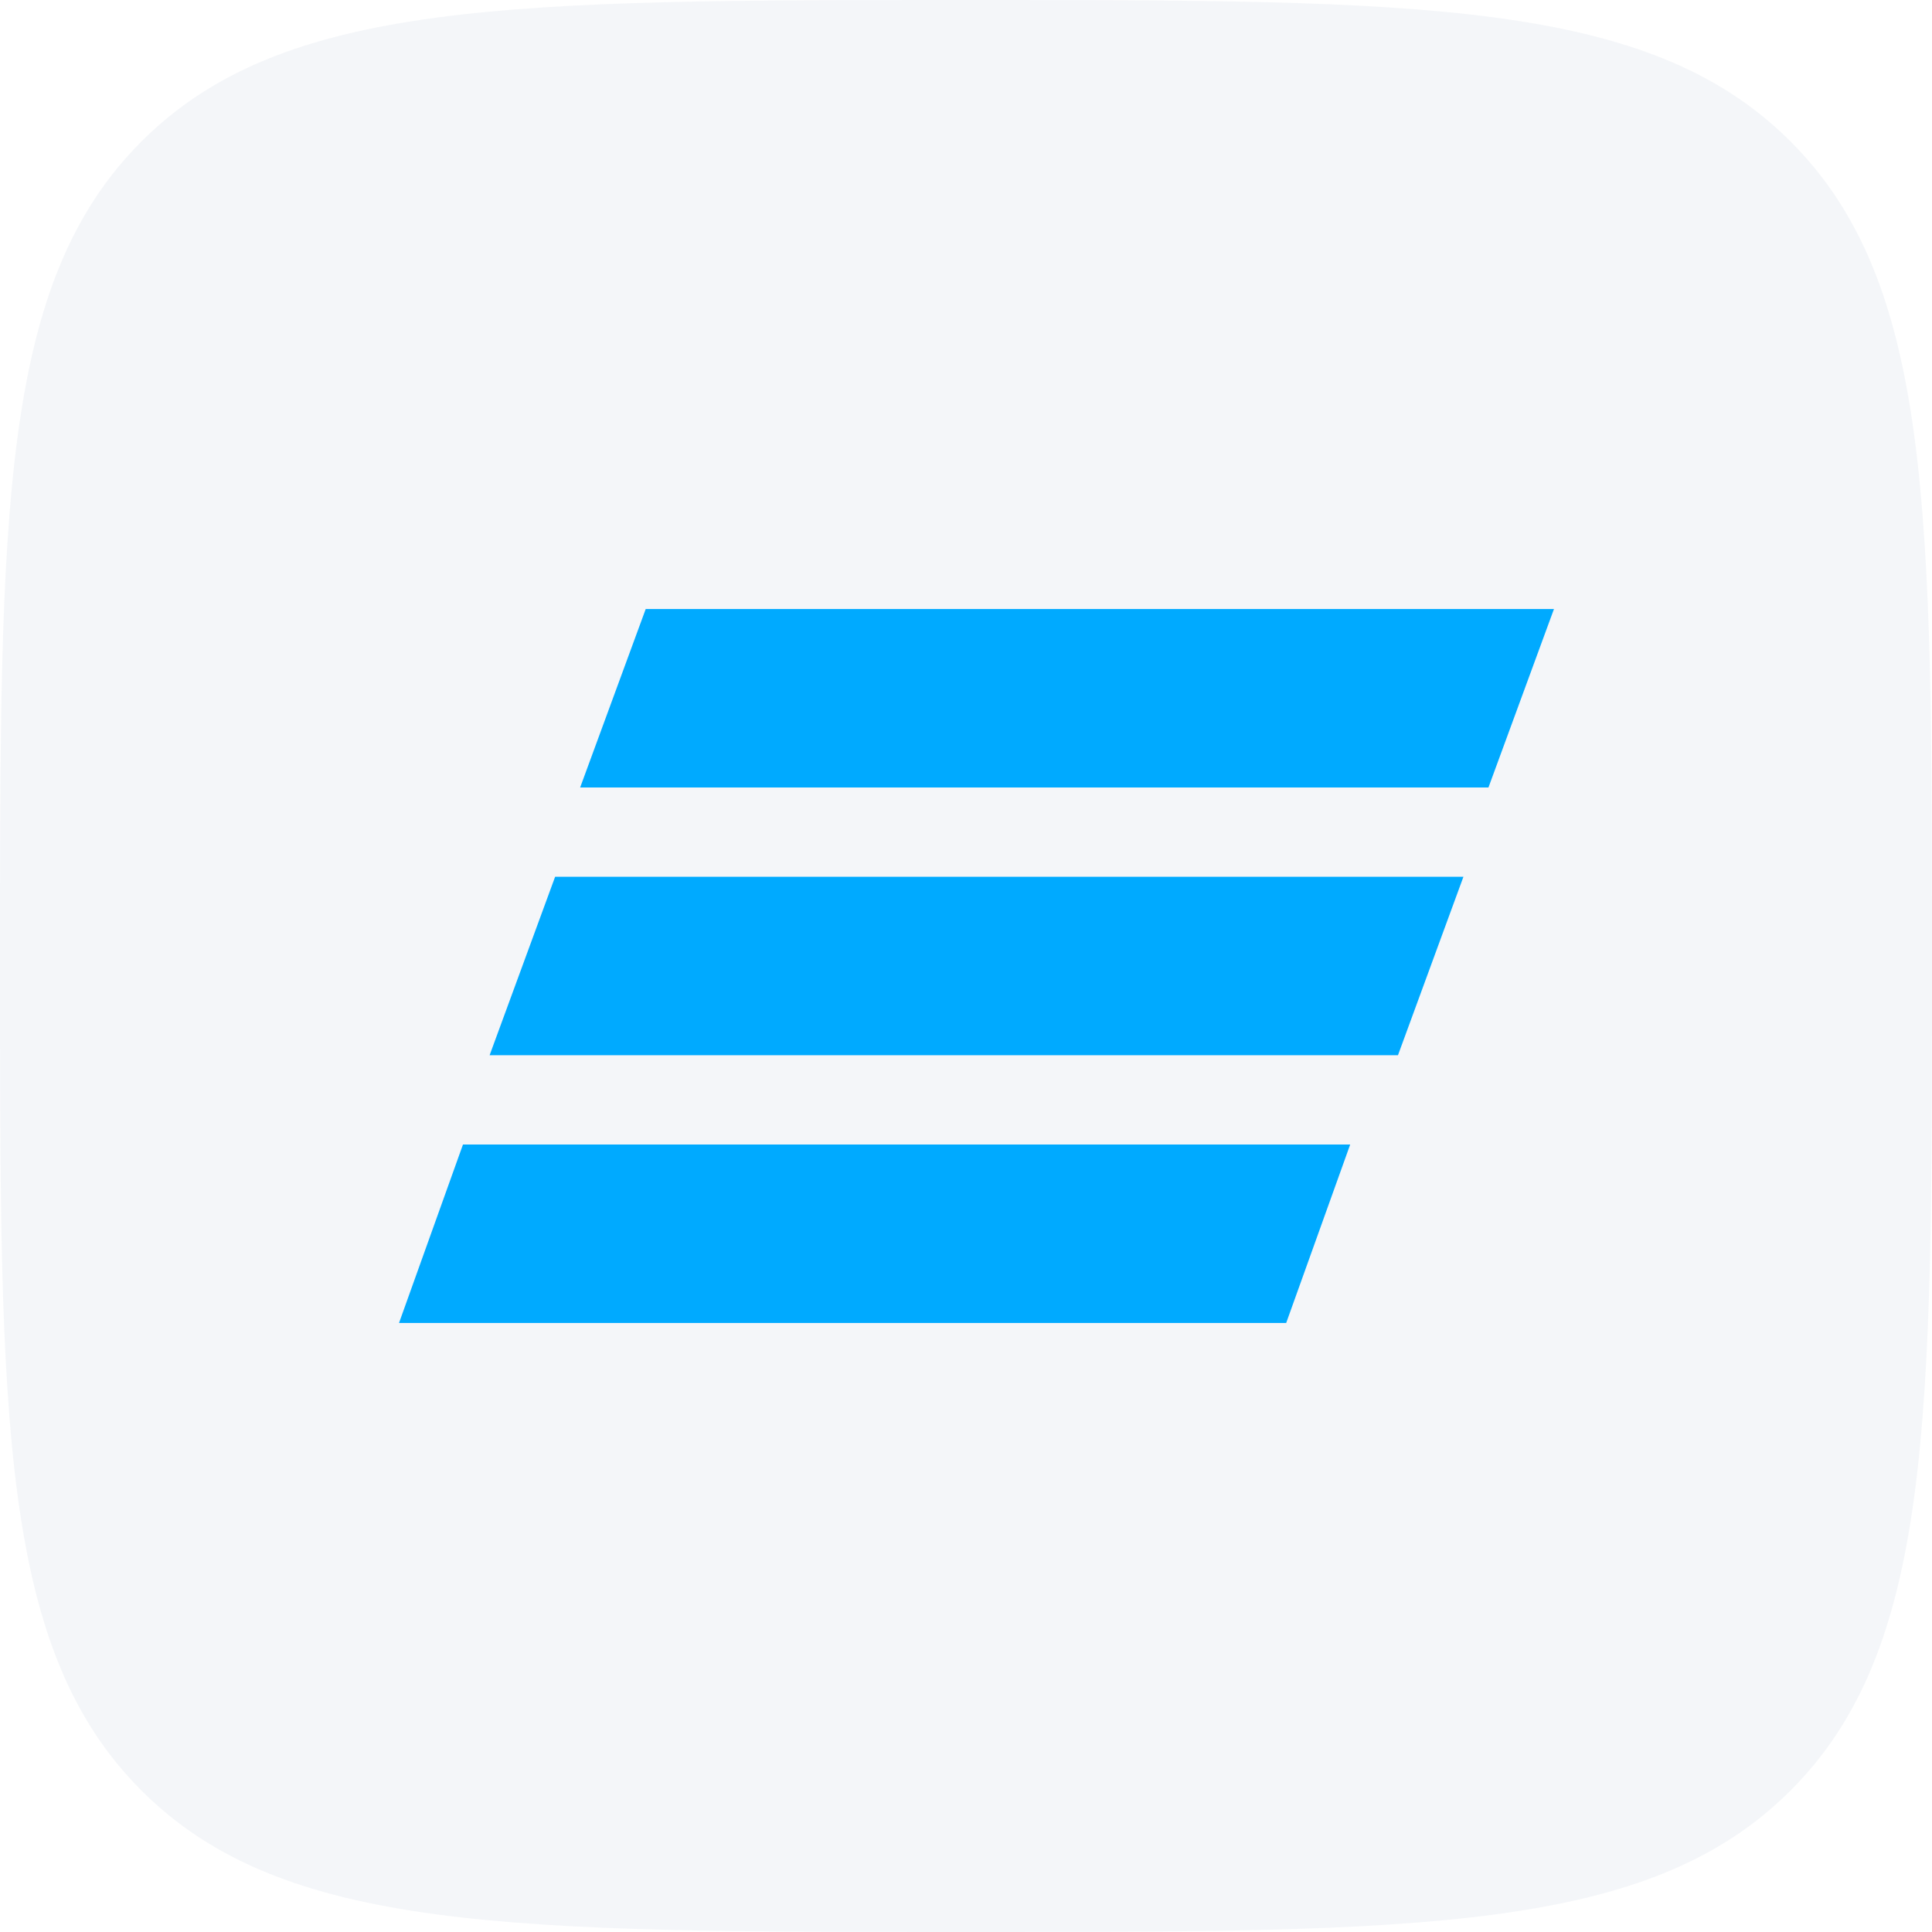
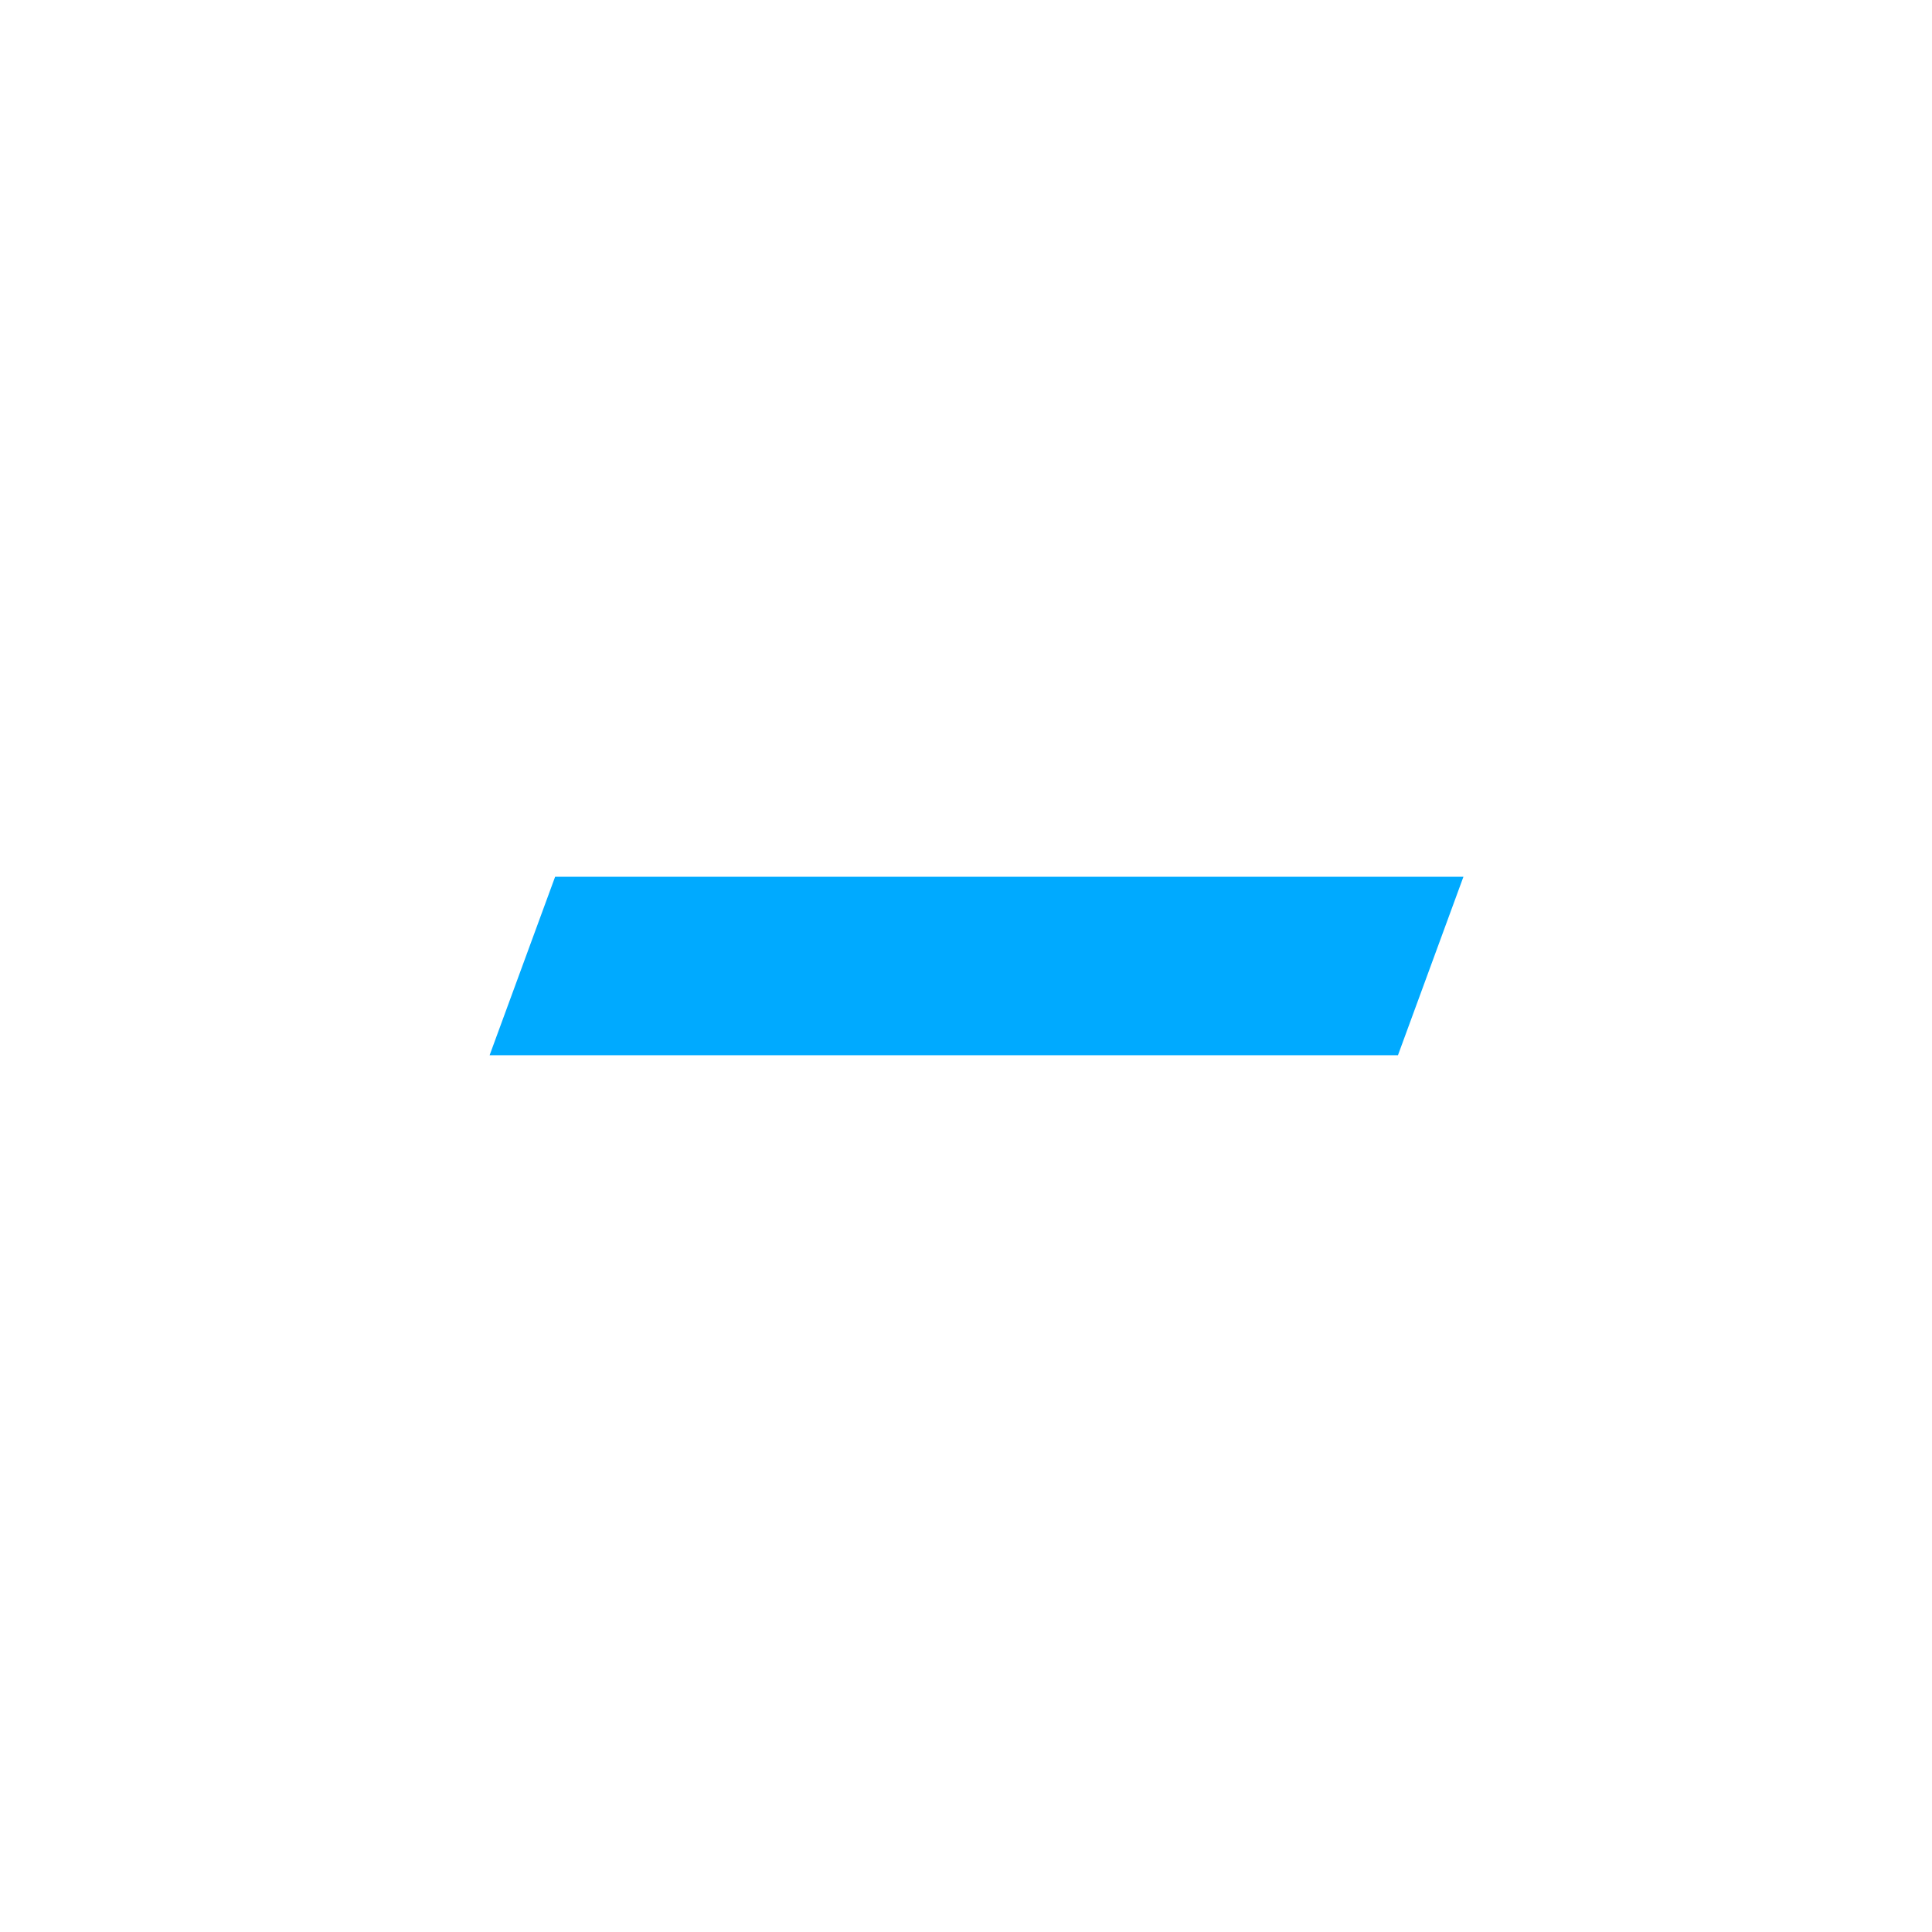
<svg xmlns="http://www.w3.org/2000/svg" width="36" height="36" viewBox="0 0 36 36" fill="none">
-   <path d="M0 18C0 9.515 0 5.272 2.636 2.636C5.272 0 9.515 0 18 0C26.485 0 30.728 0 33.364 2.636C36 5.272 36 9.515 36 18C36 26.485 36 30.728 33.364 33.364C30.728 36 26.485 36 18 36C9.515 36 5.272 36 2.636 33.364C0 30.728 0 26.485 0 18Z" fill="#18407B" fill-opacity="0.05" />
-   <path d="M28.956 11.348H12.032L10.81 14.674H27.735L28.956 11.348Z" fill="#00AAFF" />
  <path d="M27.269 16.337H10.344L9.123 19.663H26.049L27.269 16.337Z" fill="#00AAFF" />
-   <path d="M25.159 21.326H8.627L7.435 24.652H23.966L25.159 21.326Z" fill="#00AAFF" />
</svg>